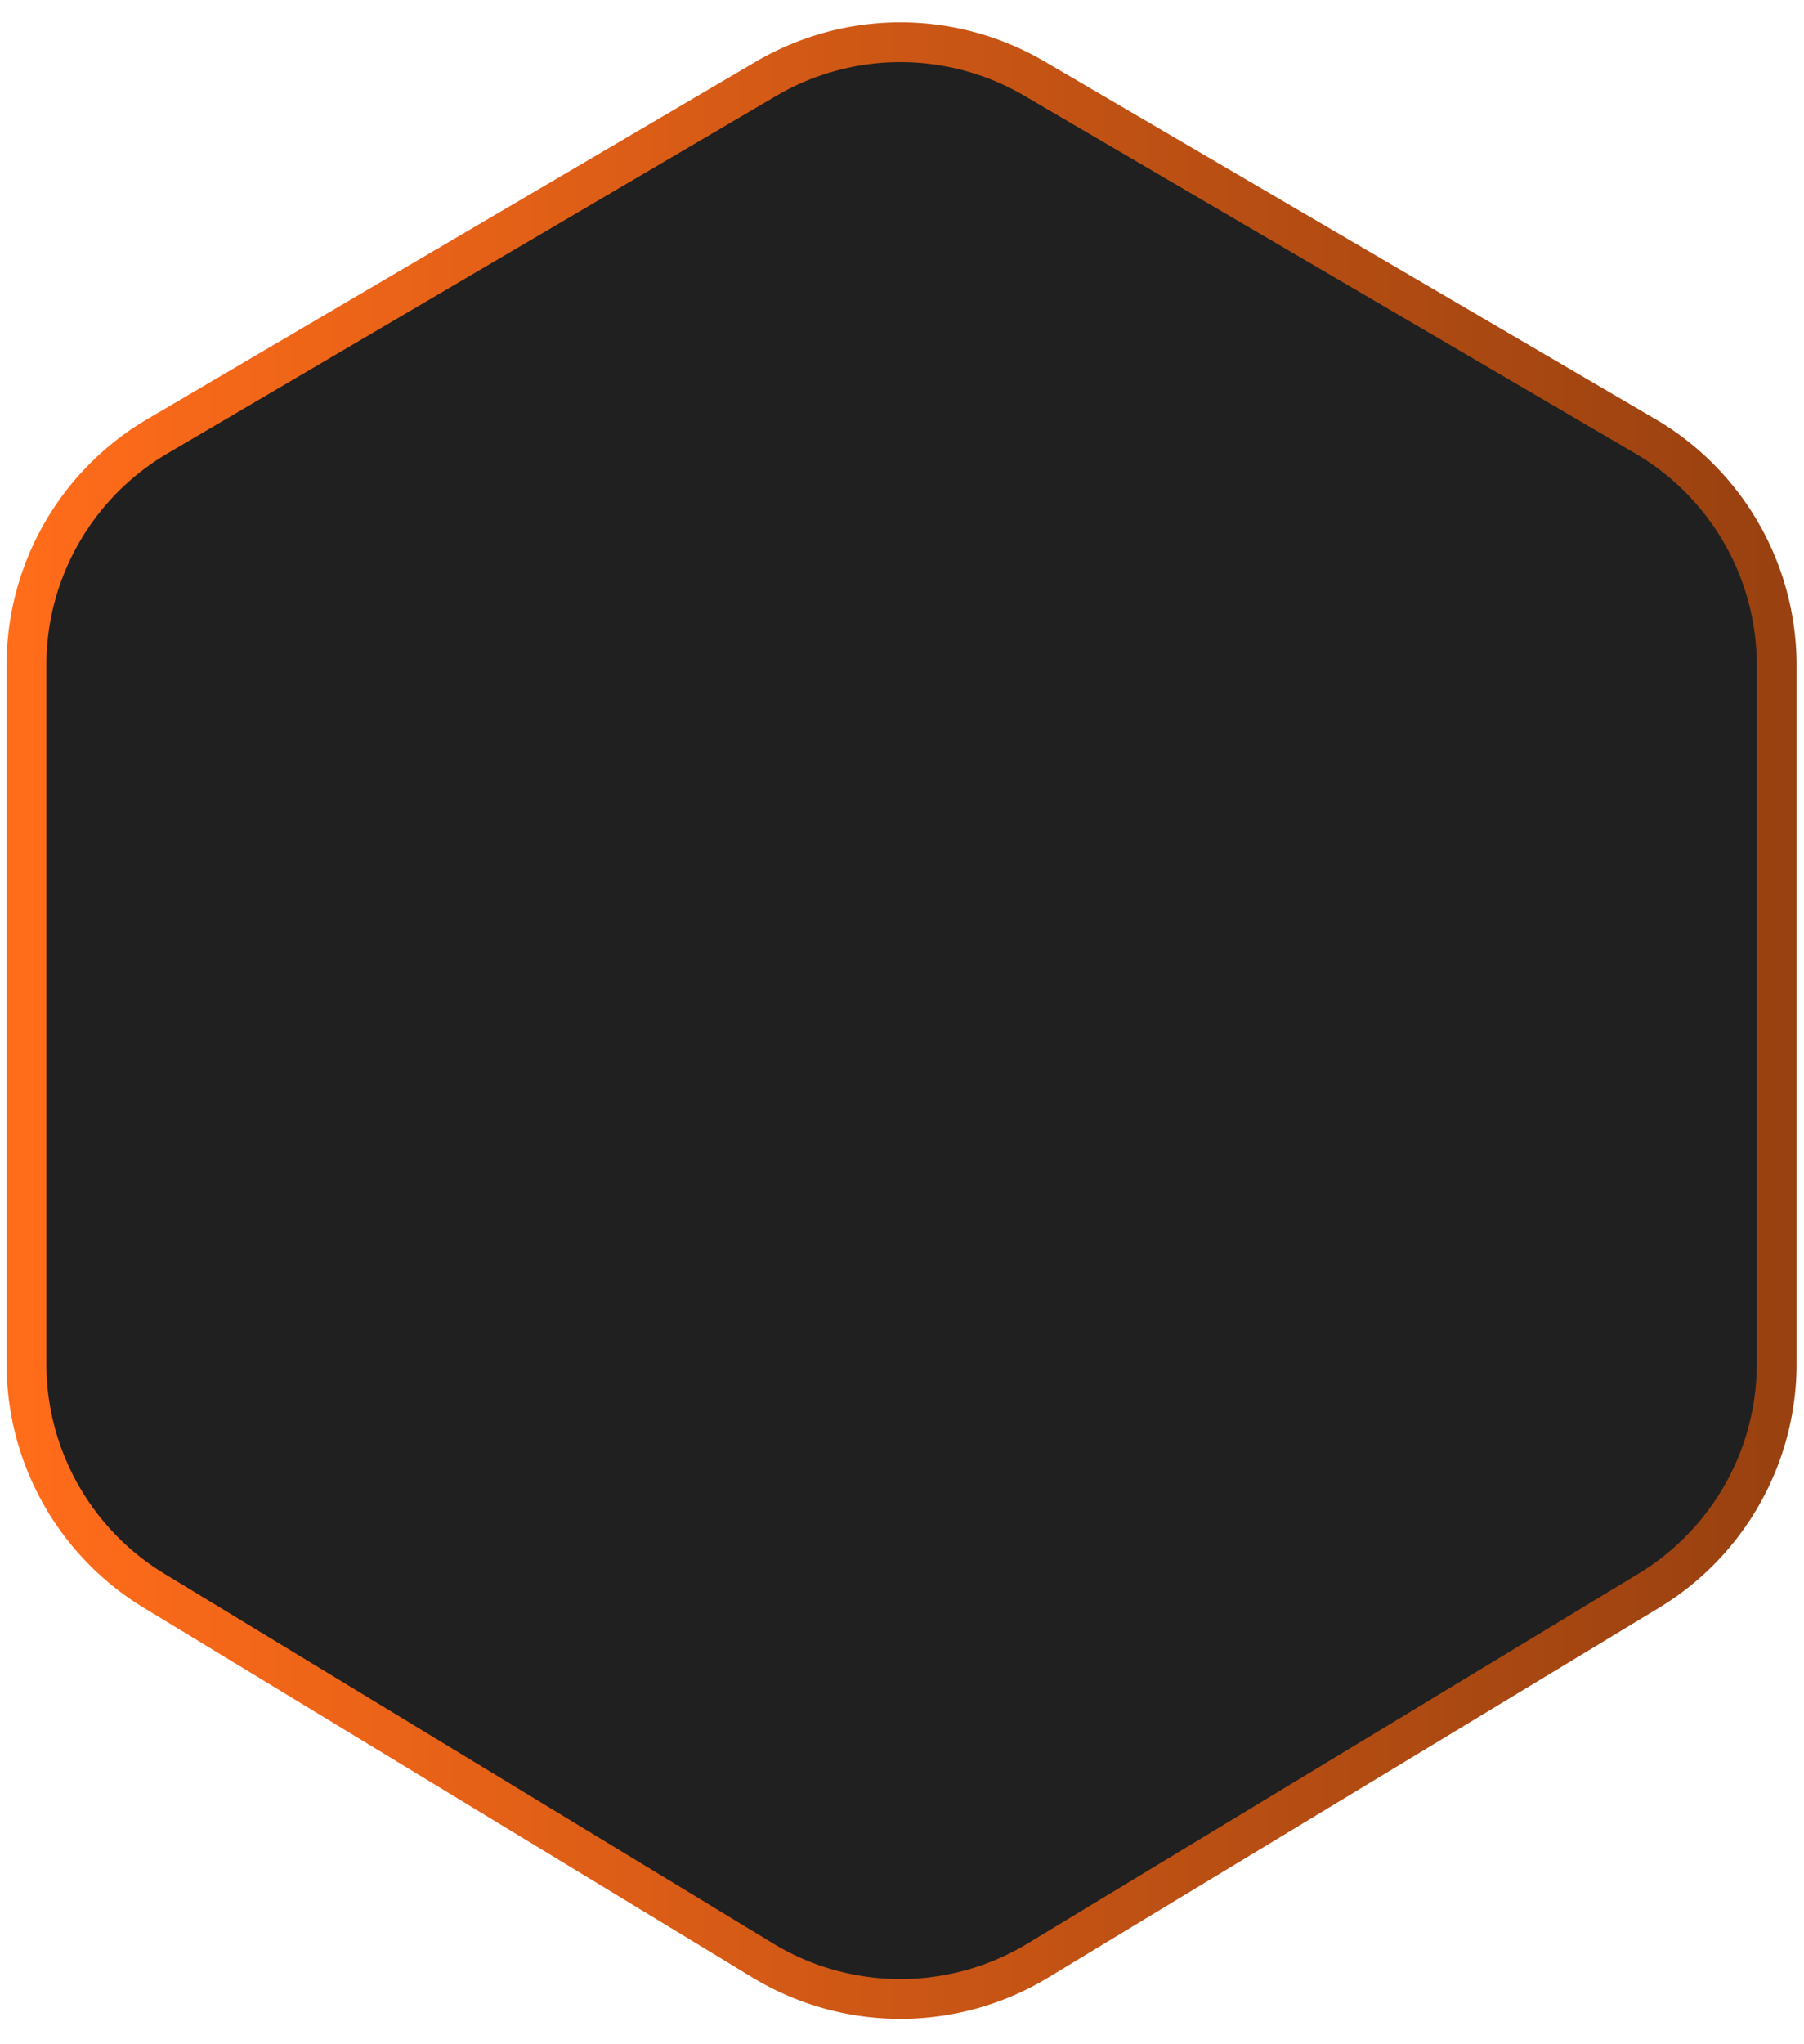
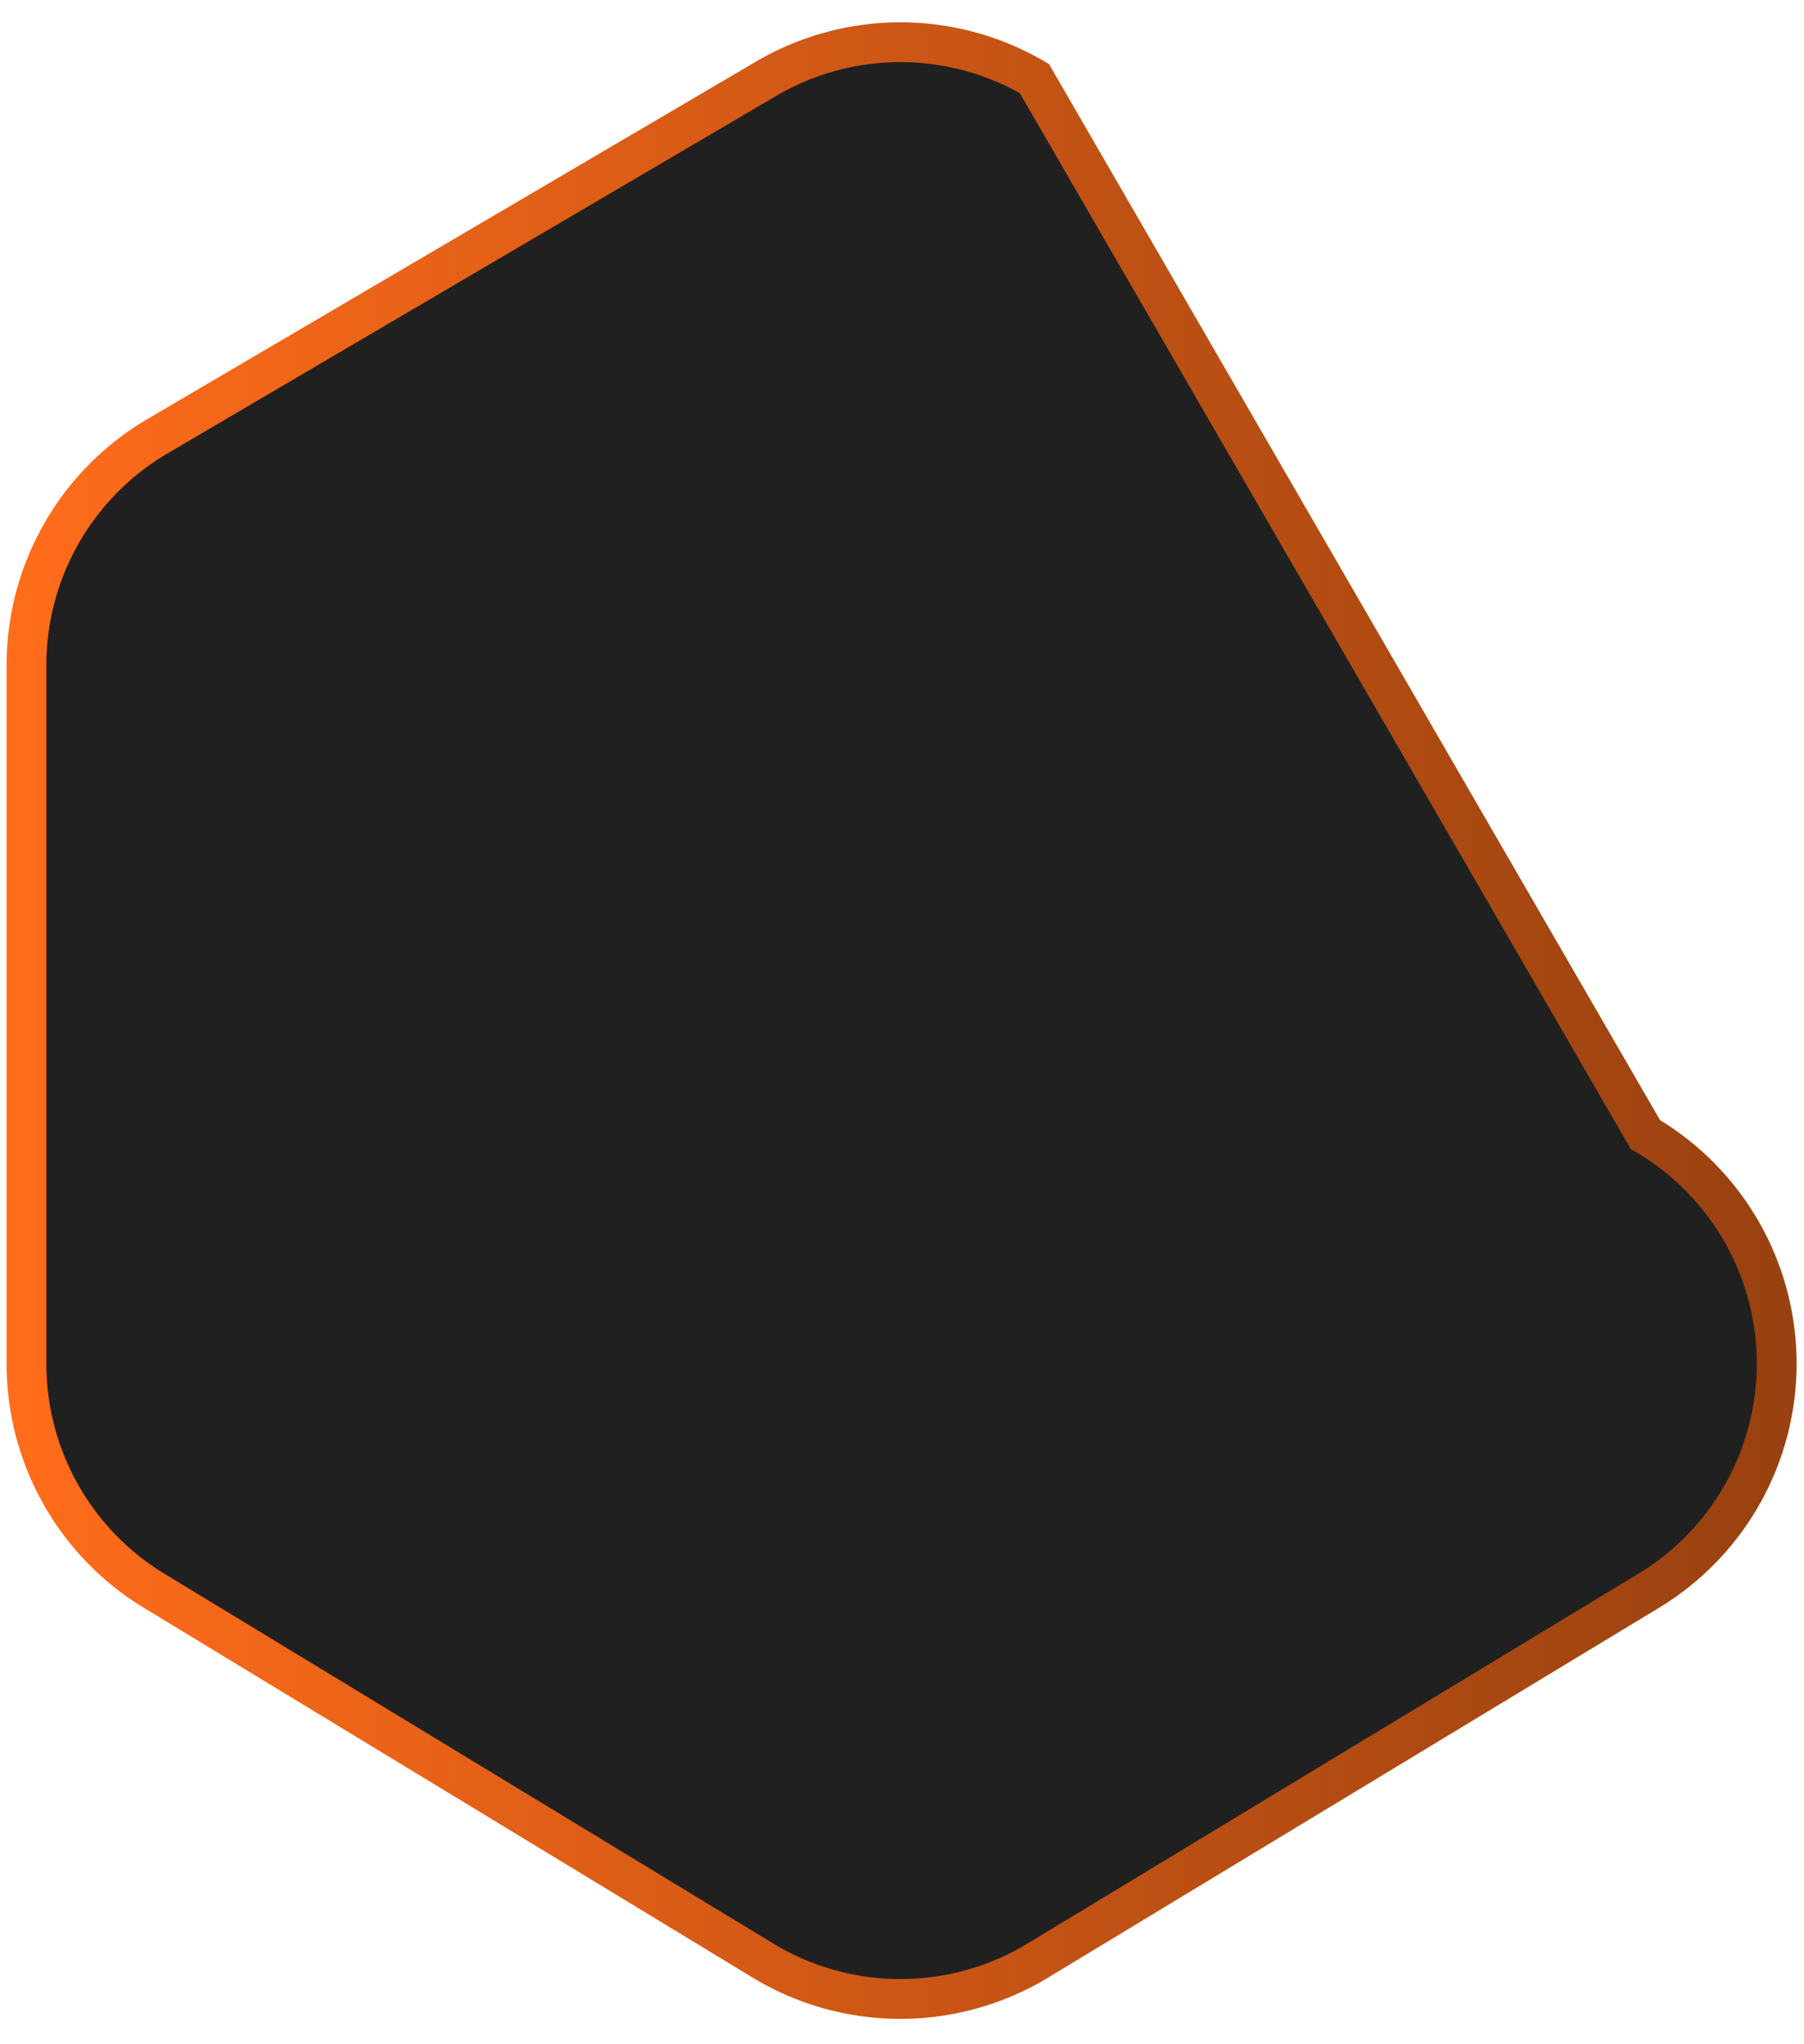
<svg xmlns="http://www.w3.org/2000/svg" width="68" height="77" fill="none">
-   <path d="M28.876 2.967L5.936 16.434a10 10 0 00-4.938 8.624V51.38a10 10 0 004.81 8.548L28.75 73.855a10 10 0 0010.365.008l23.033-13.936a10 10 0 004.823-8.556V25.067a10 10 0 00-4.95-8.63L38.99 2.96a10 10 0 00-10.113.007z" fill="#202020" stroke="url(#paint0_linear_4324_2120)" stroke-width="1.5" />
+   <path d="M28.876 2.967L5.936 16.434a10 10 0 00-4.938 8.624V51.38a10 10 0 004.81 8.548L28.75 73.855a10 10 0 0010.365.008l23.033-13.936a10 10 0 004.823-8.556a10 10 0 00-4.95-8.63L38.99 2.96a10 10 0 00-10.113.007z" fill="#202020" stroke="url(#paint0_linear_4324_2120)" stroke-width="1.5" />
  <defs>
    <linearGradient id="paint0_linear_4324_2120" x1=".998" y1="38.5" x2="66.971" y2="38.5" gradientUnits="userSpaceOnUse">
      <stop stop-color="#FF6C1A" />
      <stop offset="1" stop-color="#994110" />
    </linearGradient>
  </defs>
</svg>